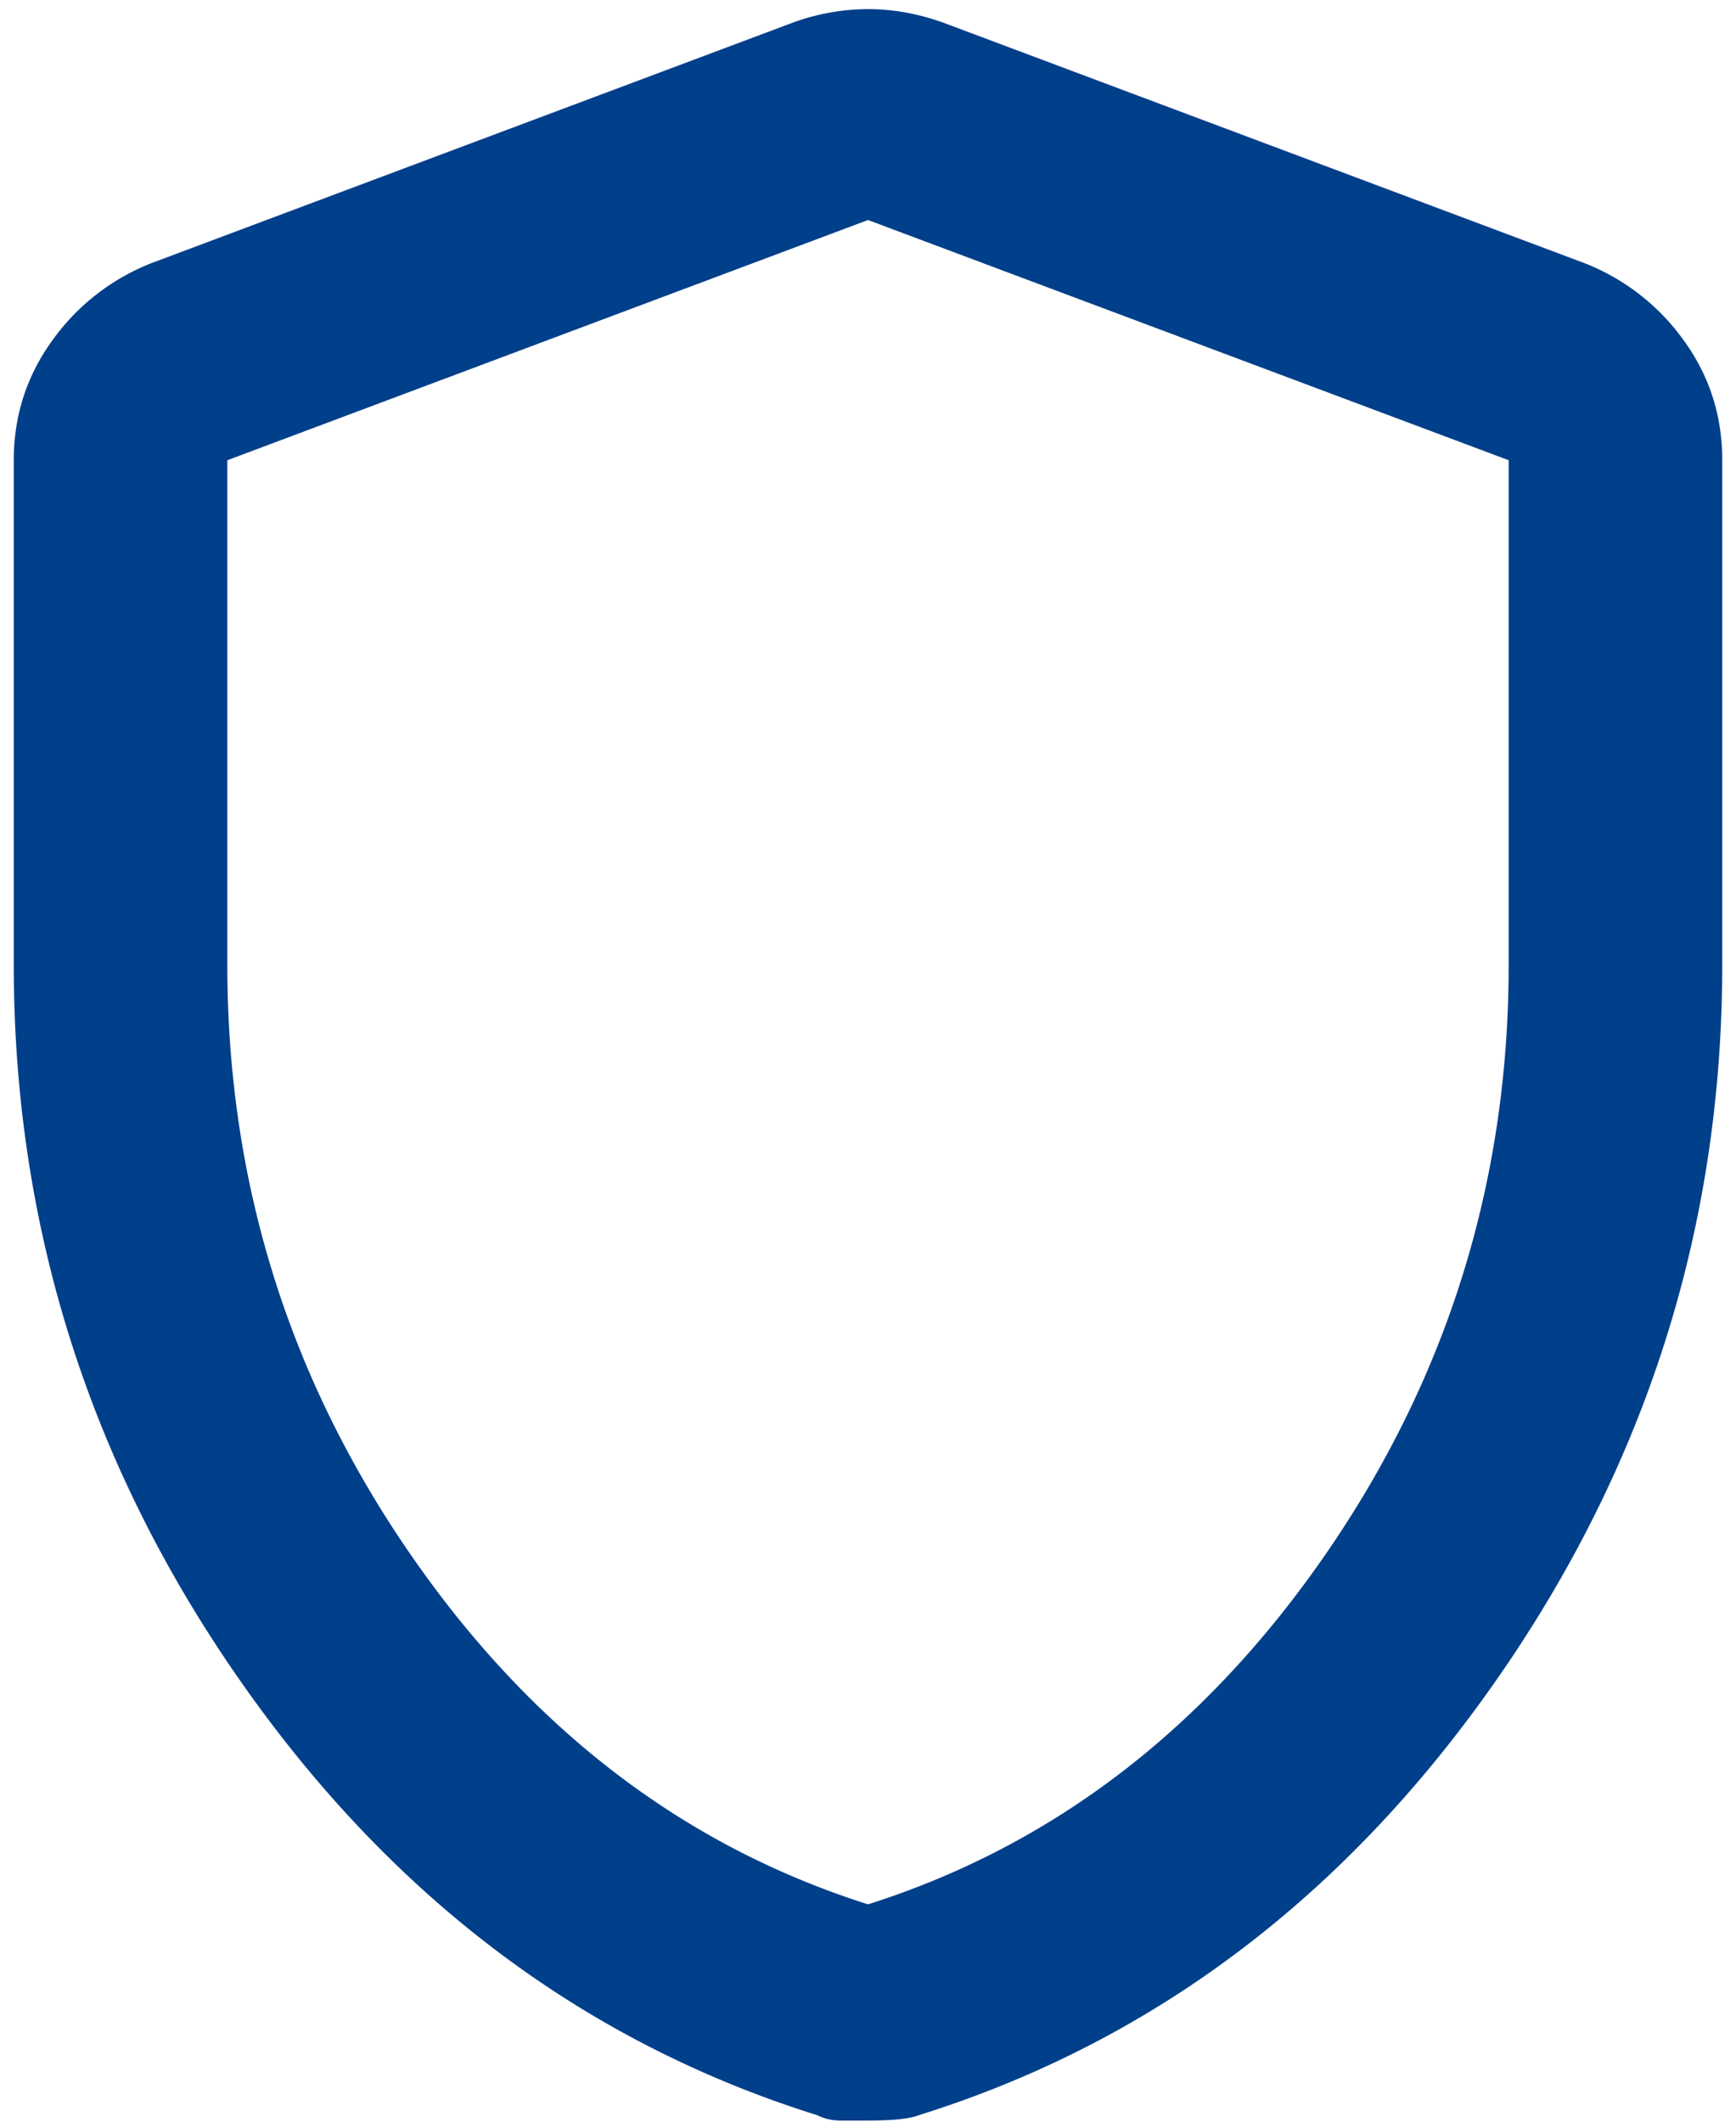
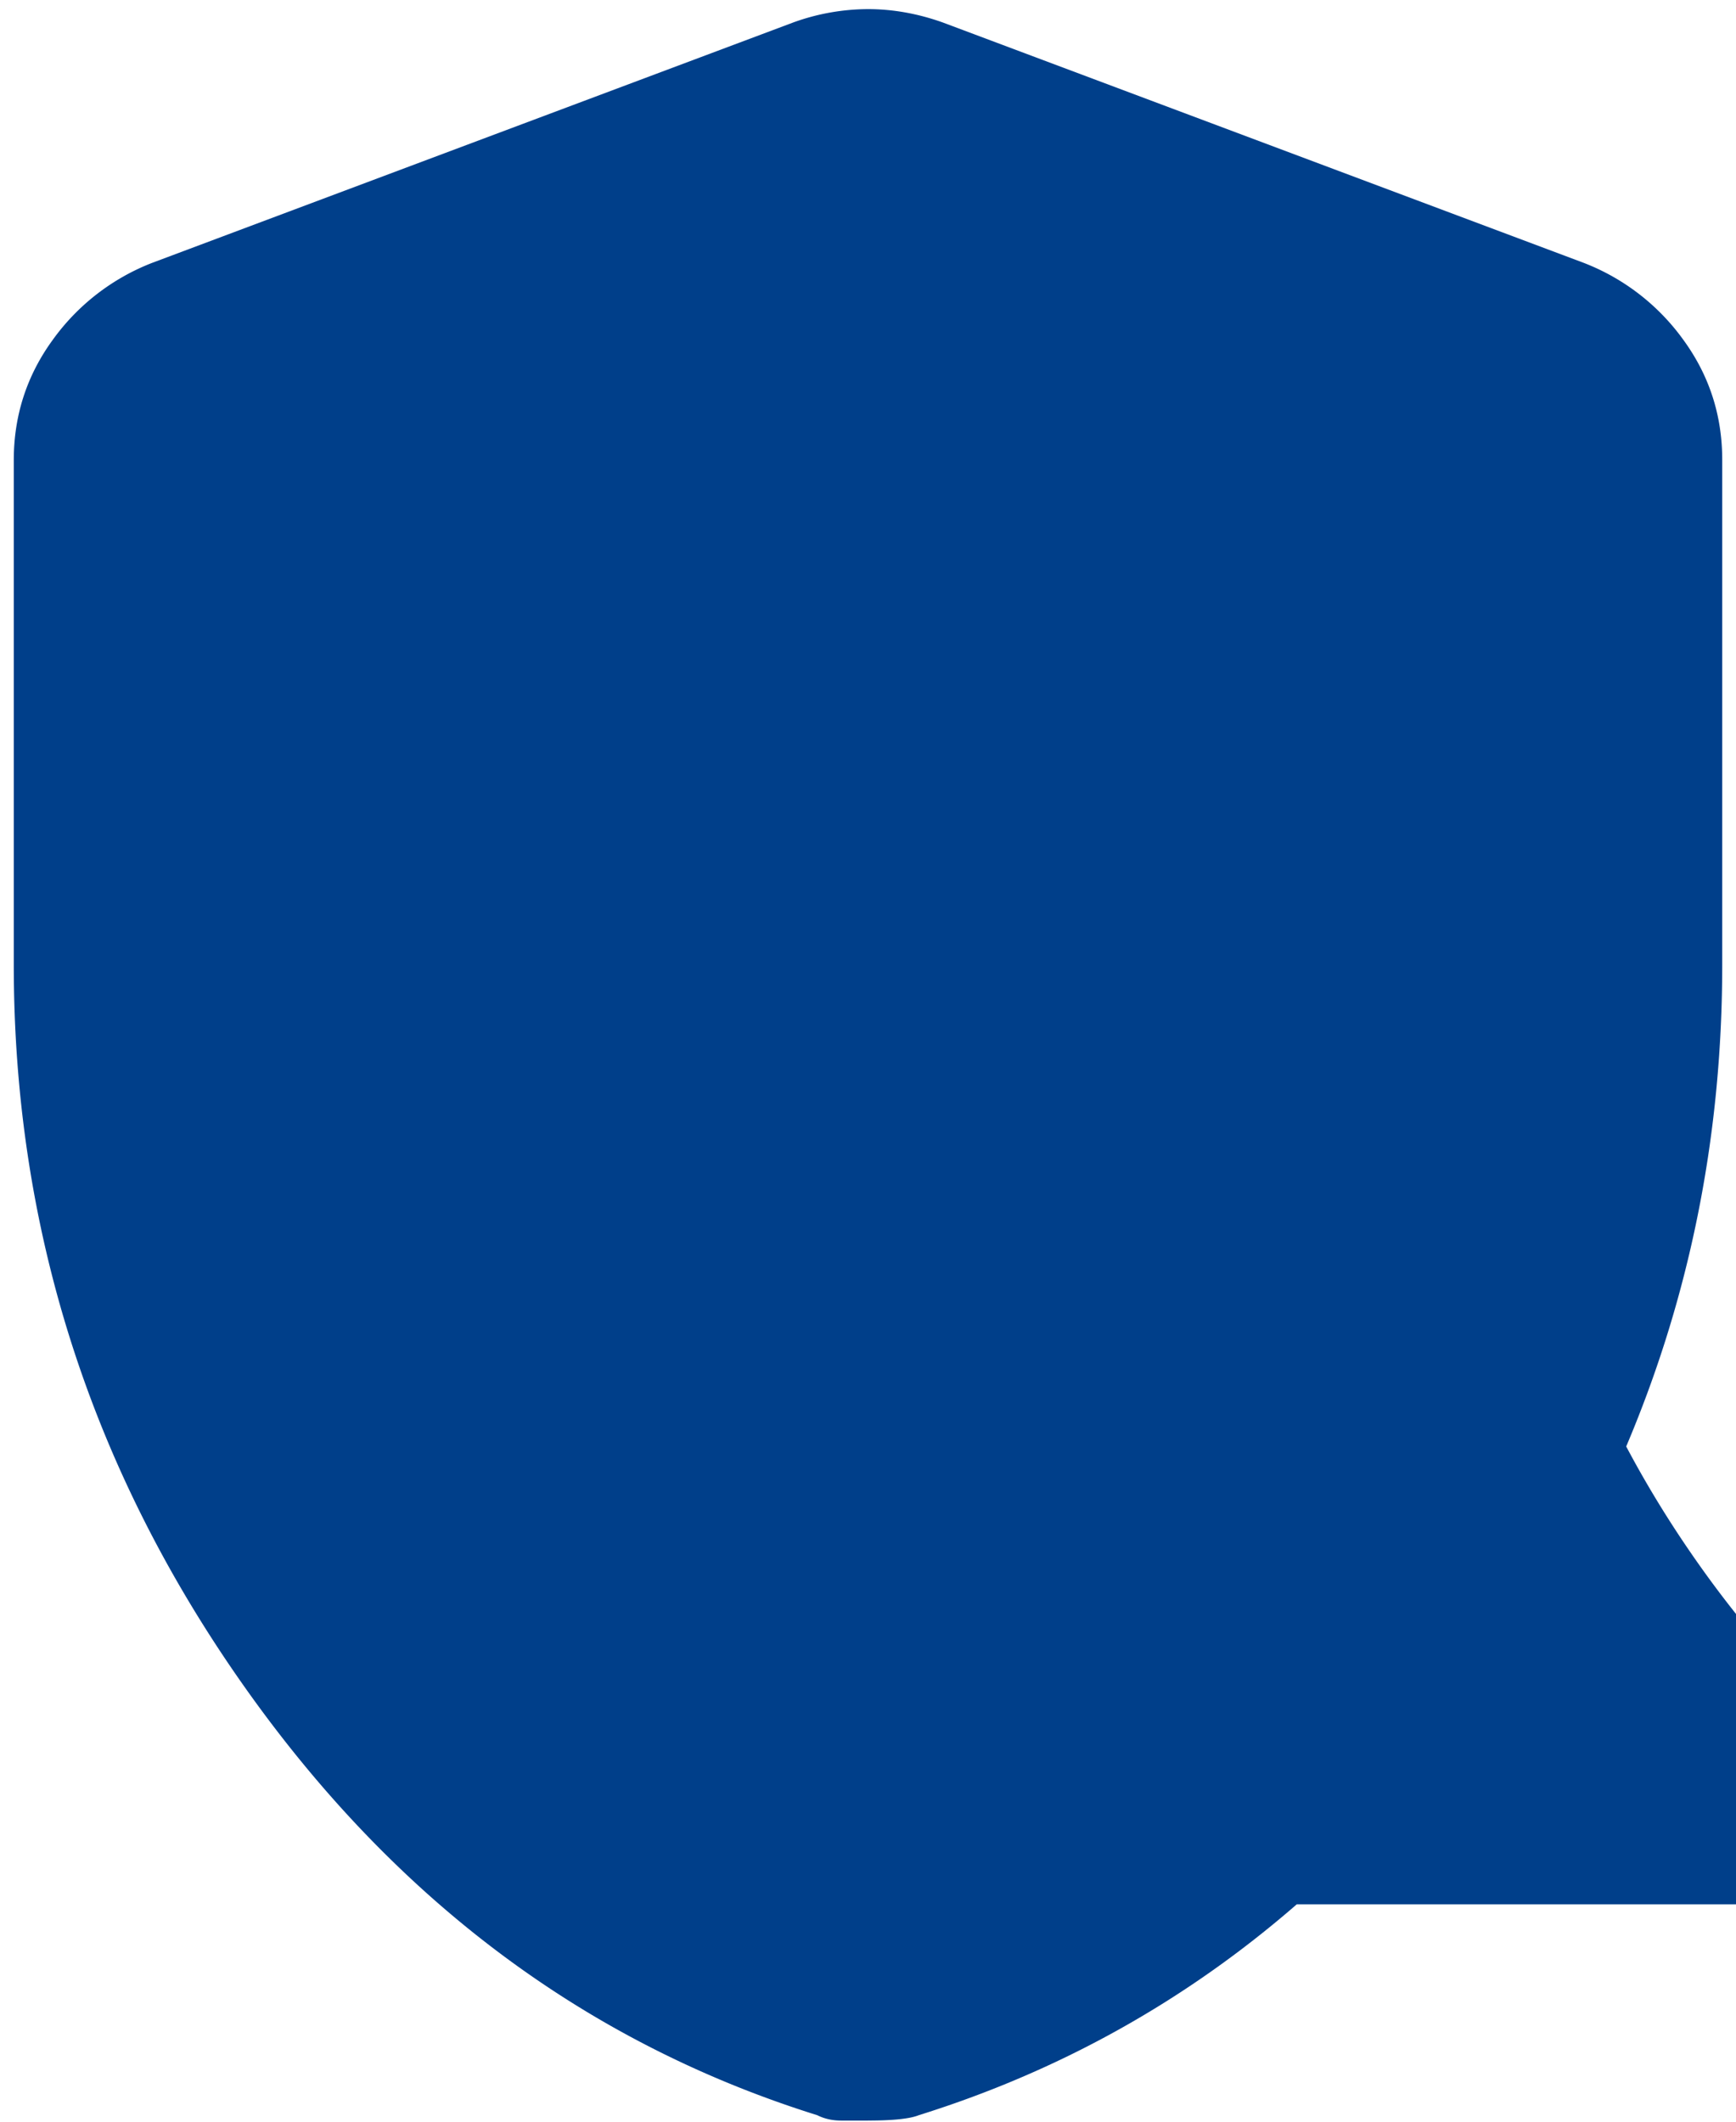
<svg xmlns="http://www.w3.org/2000/svg" width="63" height="77" fill="none">
-   <path d="M31.5 76.96h-.969c-.323 0-.613-.065-.872-.195-8.46-2.647-15.435-7.895-20.925-15.744C3.244 53.173.5 44.504.5 35.012v-18.31c0-1.614.469-3.067 1.407-4.358a8.013 8.013 0 013.63-2.81L28.788.815A8.019 8.019 0 0131.5.331c.904 0 1.808.162 2.712.484l23.25 8.72a8.01 8.01 0 013.635 2.809c.938 1.291 1.406 2.744 1.403 4.359v18.31c0 9.493-2.745 18.164-8.234 26.012-5.49 7.848-12.465 13.095-20.925 15.74-.323.13-.937.194-1.841.194zm0-7.848c6.717-2.131 12.27-6.393 16.663-12.787 4.391-6.394 6.587-13.498 6.587-21.313v-18.31L31.5 7.985 8.25 16.703v18.31c0 7.814 2.196 14.918 6.588 21.312 4.391 6.394 9.945 10.656 16.662 12.787z" fill="#003F8A" />
+   <path d="M31.5 76.96h-.969c-.323 0-.613-.065-.872-.195-8.46-2.647-15.435-7.895-20.925-15.744C3.244 53.173.5 44.504.5 35.012v-18.31c0-1.614.469-3.067 1.407-4.358a8.013 8.013 0 013.63-2.81L28.788.815A8.019 8.019 0 0131.5.331c.904 0 1.808.162 2.712.484l23.25 8.72a8.01 8.01 0 013.635 2.809c.938 1.291 1.406 2.744 1.403 4.359v18.31c0 9.493-2.745 18.164-8.234 26.012-5.49 7.848-12.465 13.095-20.925 15.74-.323.13-.937.194-1.841.194zm0-7.848c6.717-2.131 12.27-6.393 16.663-12.787 4.391-6.394 6.587-13.498 6.587-21.313v-18.31v18.31c0 7.814 2.196 14.918 6.588 21.312 4.391 6.394 9.945 10.656 16.662 12.787z" fill="#003F8A" />
</svg>